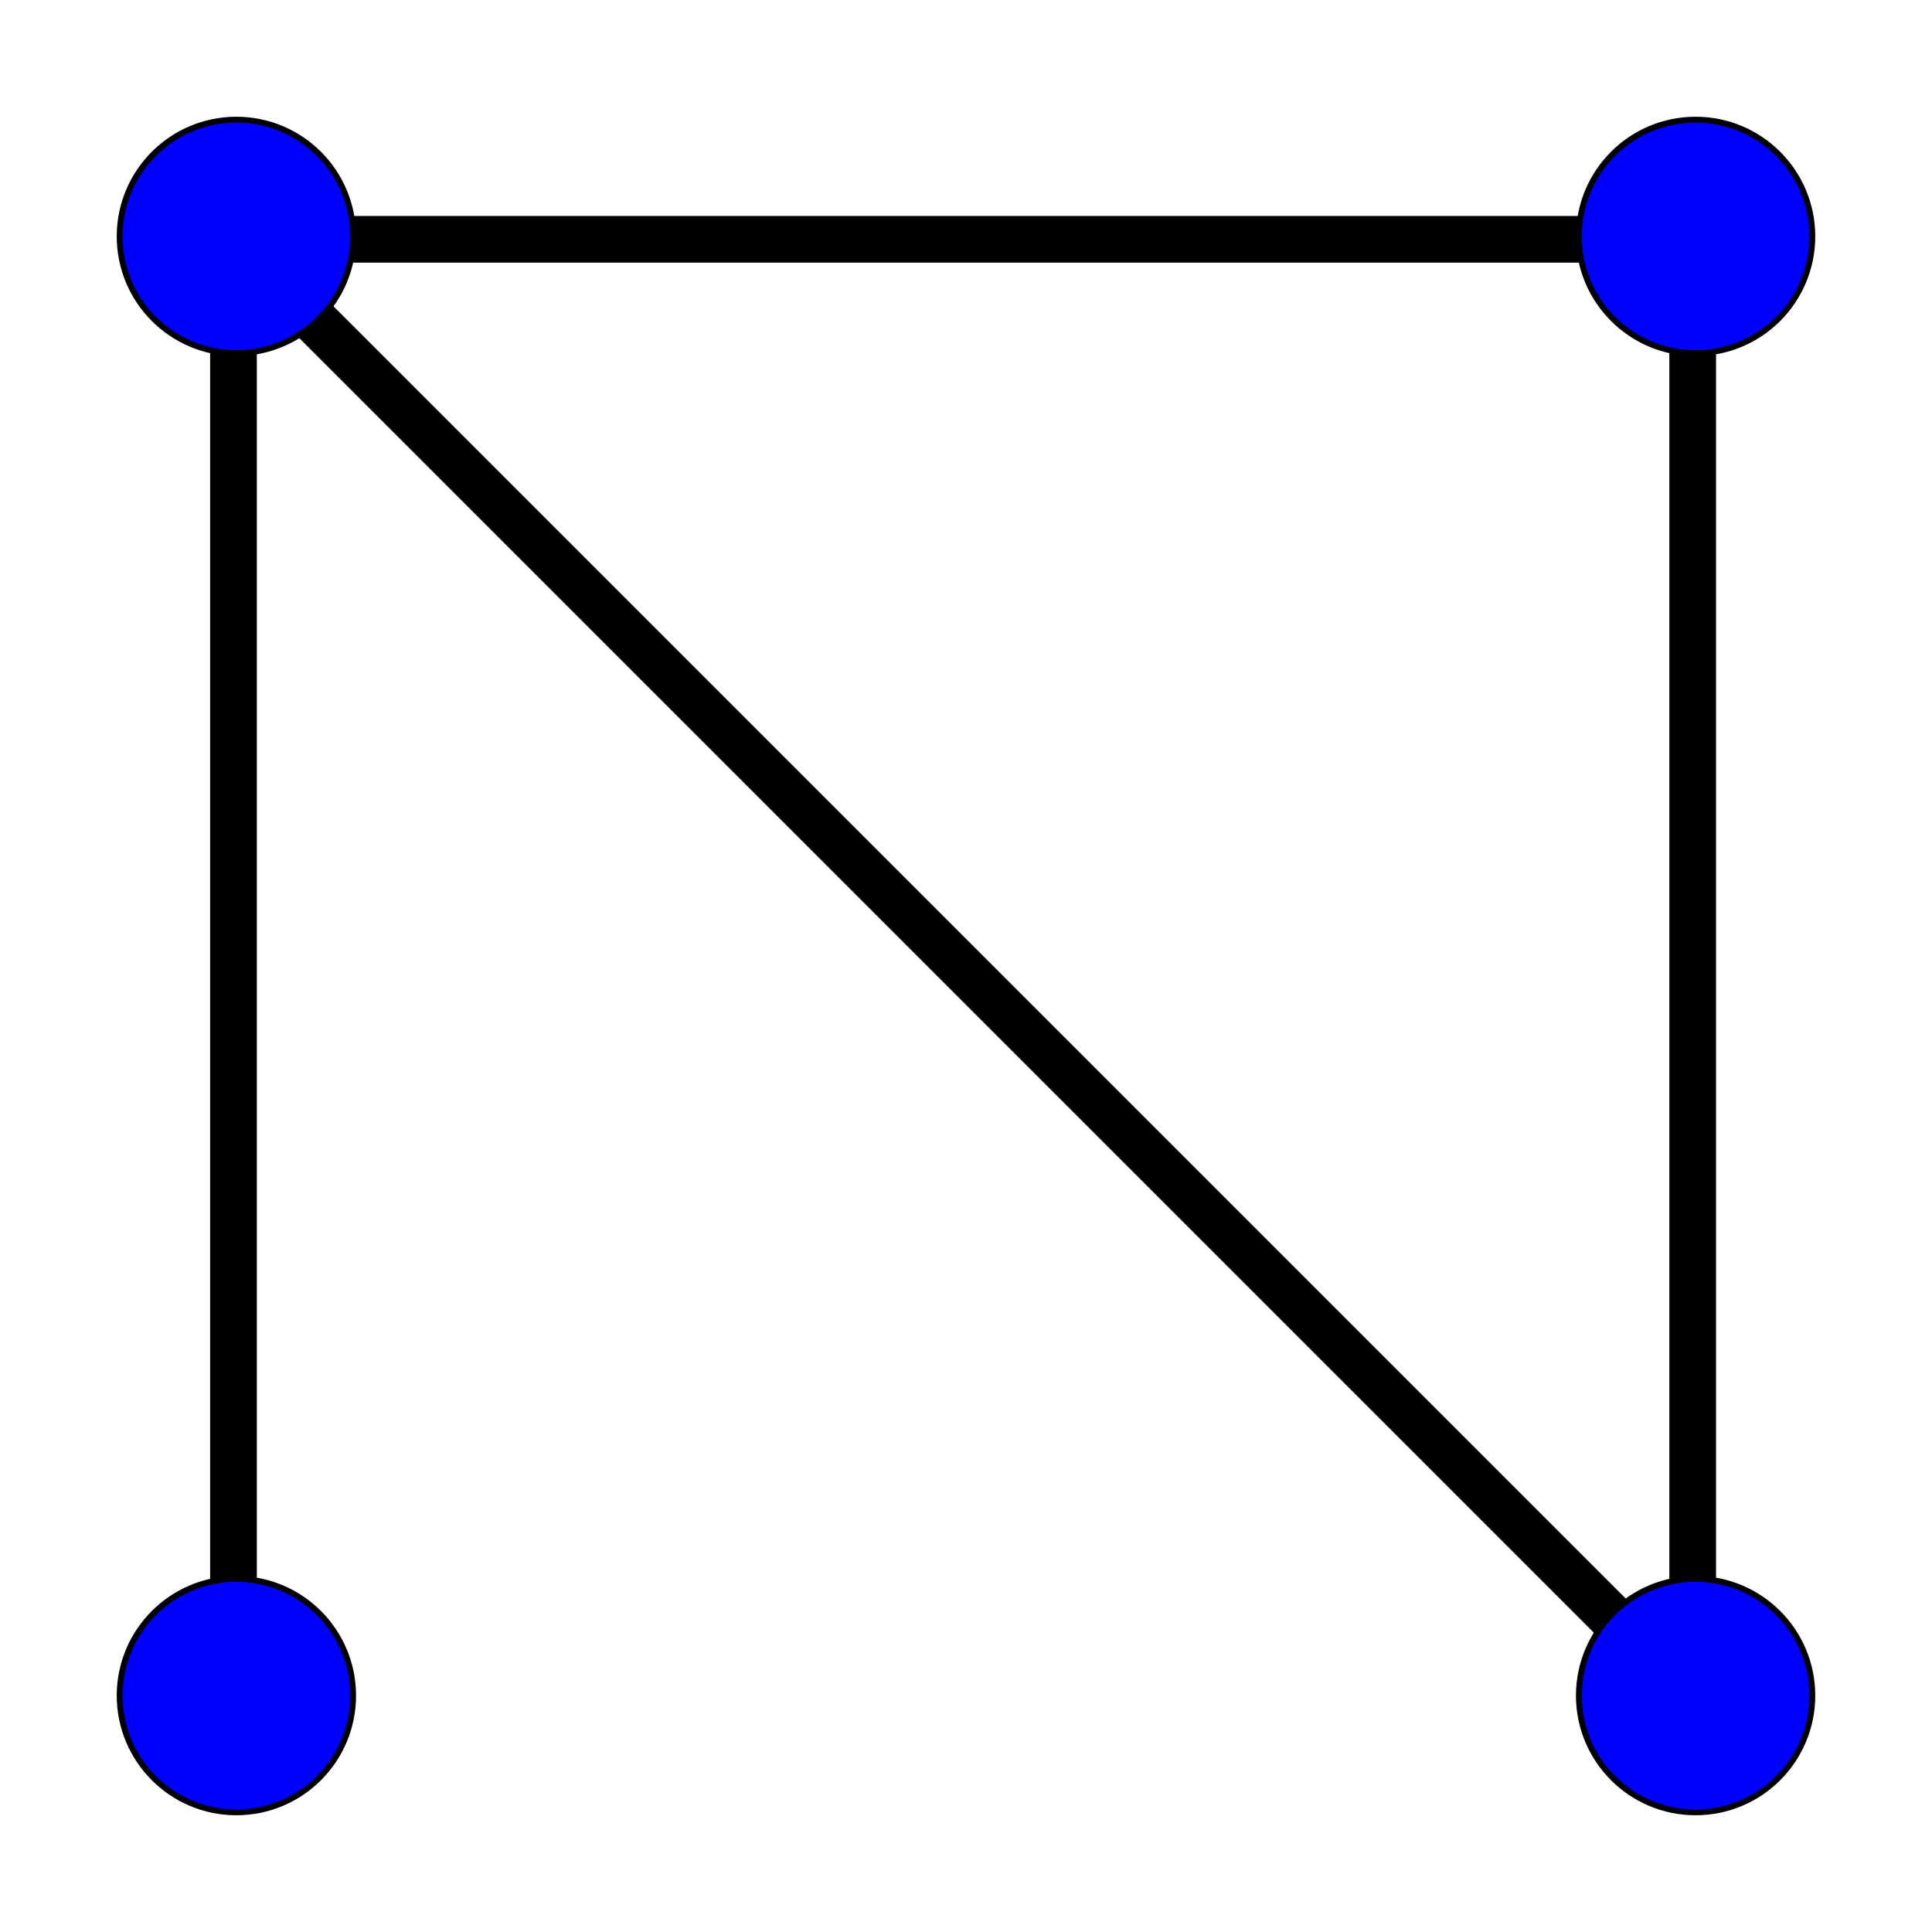
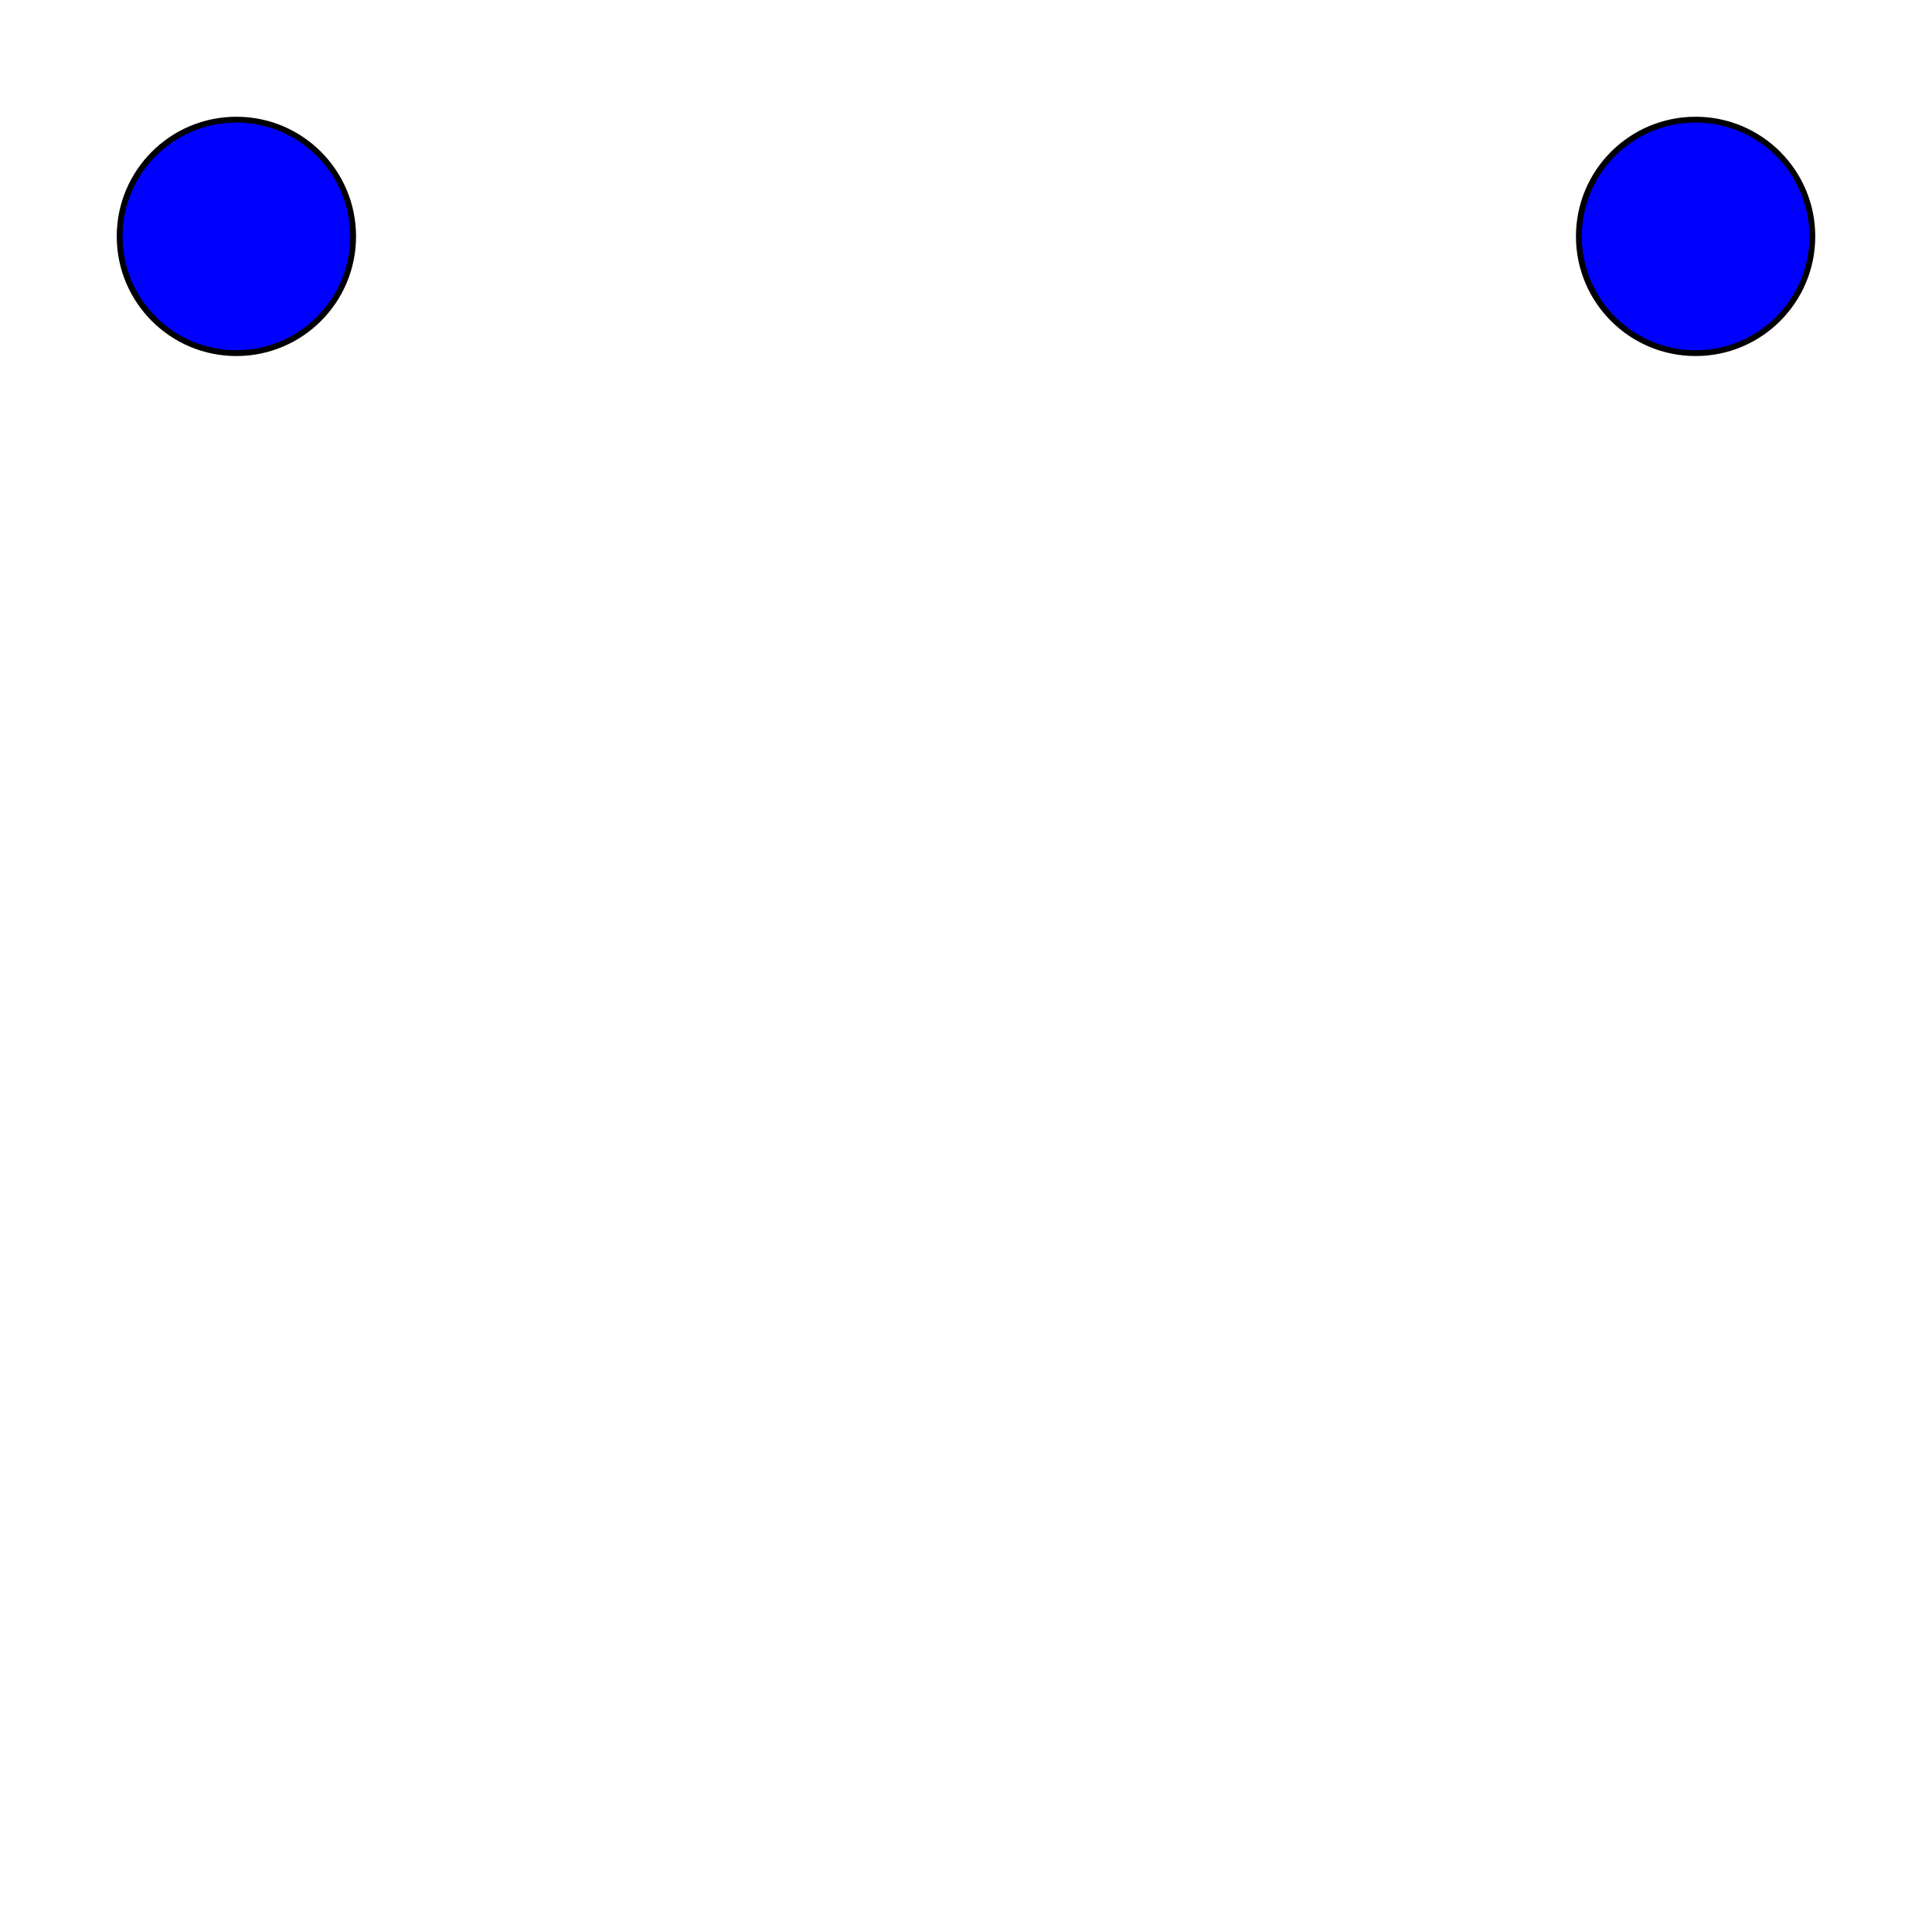
<svg xmlns="http://www.w3.org/2000/svg" xmlns:ns1="http://www.inkscape.org/namespaces/inkscape" xmlns:ns2="http://sodipodi.sourceforge.net/DTD/sodipodi-0.dtd" version="1.1" width="331" height="331" id="Graph" ns1:version="0.48.3.1 r9886" ns2:docname="Semi-hamiltonian.svg">
  <defs id="defs3065" />
  <ns2:namedview pagecolor="#ffffff" bordercolor="#666666" borderopacity="1" objecttolerance="10" gridtolerance="10" guidetolerance="10" ns1:pageopacity="0" ns1:pageshadow="2" ns1:window-width="889" ns1:window-height="610" id="namedview3063" showgrid="false" ns1:zoom="0.92489567" ns1:cx="-0.86529967" ns1:cy="107.83739" ns1:window-x="941" ns1:window-y="175" ns1:window-maximized="0" ns1:current-layer="Graph" fit-margin-top="20" fit-margin-right="20" fit-margin-bottom="20" fit-margin-left="20" />
-   <path style="fill:none;stroke:#000000;stroke-width:8" ns1:connector-curvature="0" id="path3049" d="m 40,41 250,0 0,250 L 40,41 40,291" ns2:nodetypes="ccccc" />
  <circle ns2:ry="20" ns2:rx="20" ns2:cy="0" ns2:cx="250" d="m 270,0 c 0,11.046 -8.954,20 -20,20 -11.046,0 -20,-8.954 -20,-20 0,-11.046 8.954,-20 20,-20 11.046,0 20,8.954 20,20 z" id="circle3051" style="fill:#0000ff;stroke:#000000;display:inline" r="20" cy="0" cx="250" transform="translate(-209.5,40.5)" />
  <circle ns2:ry="20" ns2:rx="20" ns2:cy="0" ns2:cx="500" d="m 520,0 c 0,11.046 -8.954,20 -20,20 -11.046,0 -20,-8.954 -20,-20 0,-11.046 8.954,-20 20,-20 11.046,0 20,8.954 20,20 z" id="circle3053" style="fill:#0000ff;stroke:#000000;display:inline" r="20" cy="0" cx="500" transform="translate(-209.5,40.5)" />
-   <circle ns2:ry="20" ns2:rx="20" ns2:cy="250" ns2:cx="250" d="m 270,250 c 0,11.046 -8.954,20 -20,20 -11.046,0 -20,-8.954 -20,-20 0,-11.046 8.954,-20 20,-20 11.046,0 20,8.954 20,20 z" id="circle3057" style="fill:#0000ff;stroke:#000000;display:inline" r="20" cy="250" cx="250" transform="translate(-209.5,40.5)" />
-   <circle ns2:ry="20" ns2:rx="20" ns2:cy="250" ns2:cx="500" d="m 520,250 c 0,11.046 -8.954,20 -20,20 -11.046,0 -20,-8.954 -20,-20 0,-11.046 8.954,-20 20,-20 11.046,0 20,8.954 20,20 z" id="circle3059" style="fill:#0000ff;stroke:#000000;display:inline" r="20" cy="250" cx="500" transform="translate(-209.5,40.5)" />
</svg>